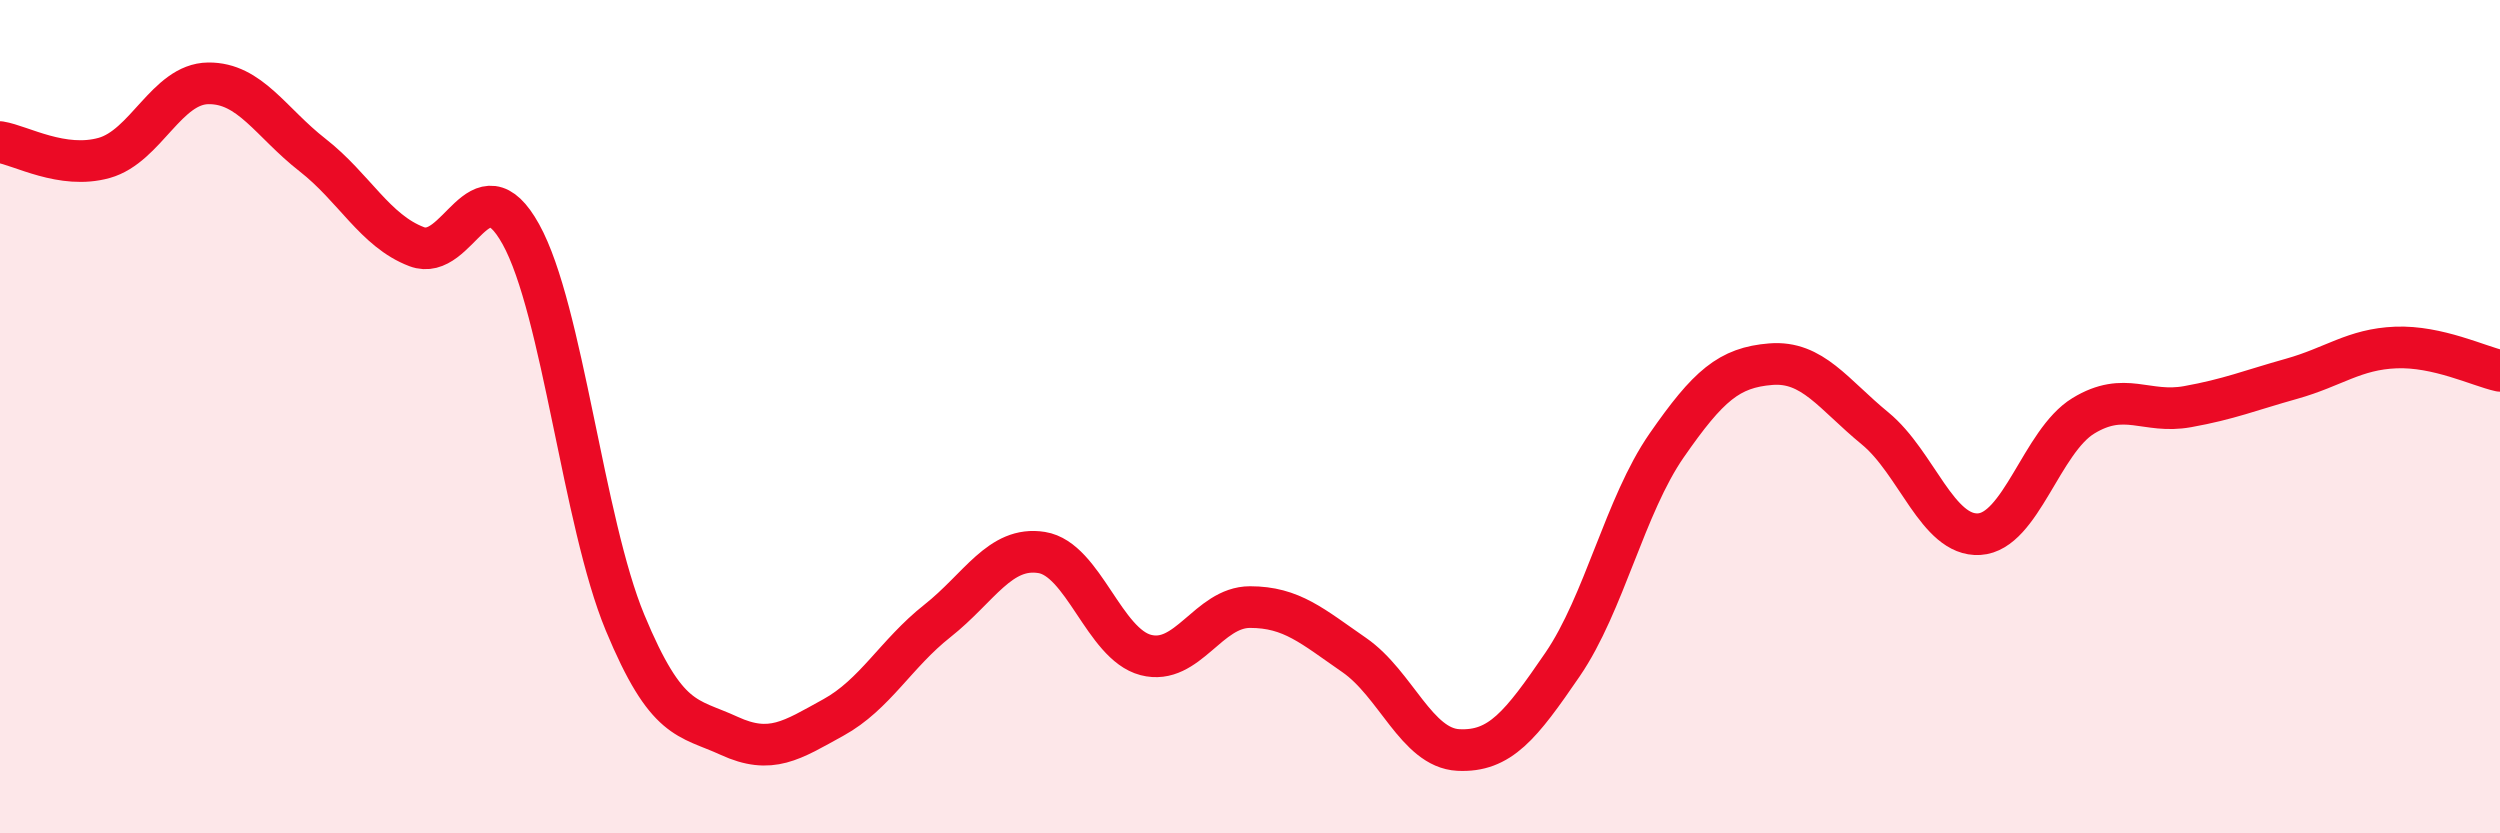
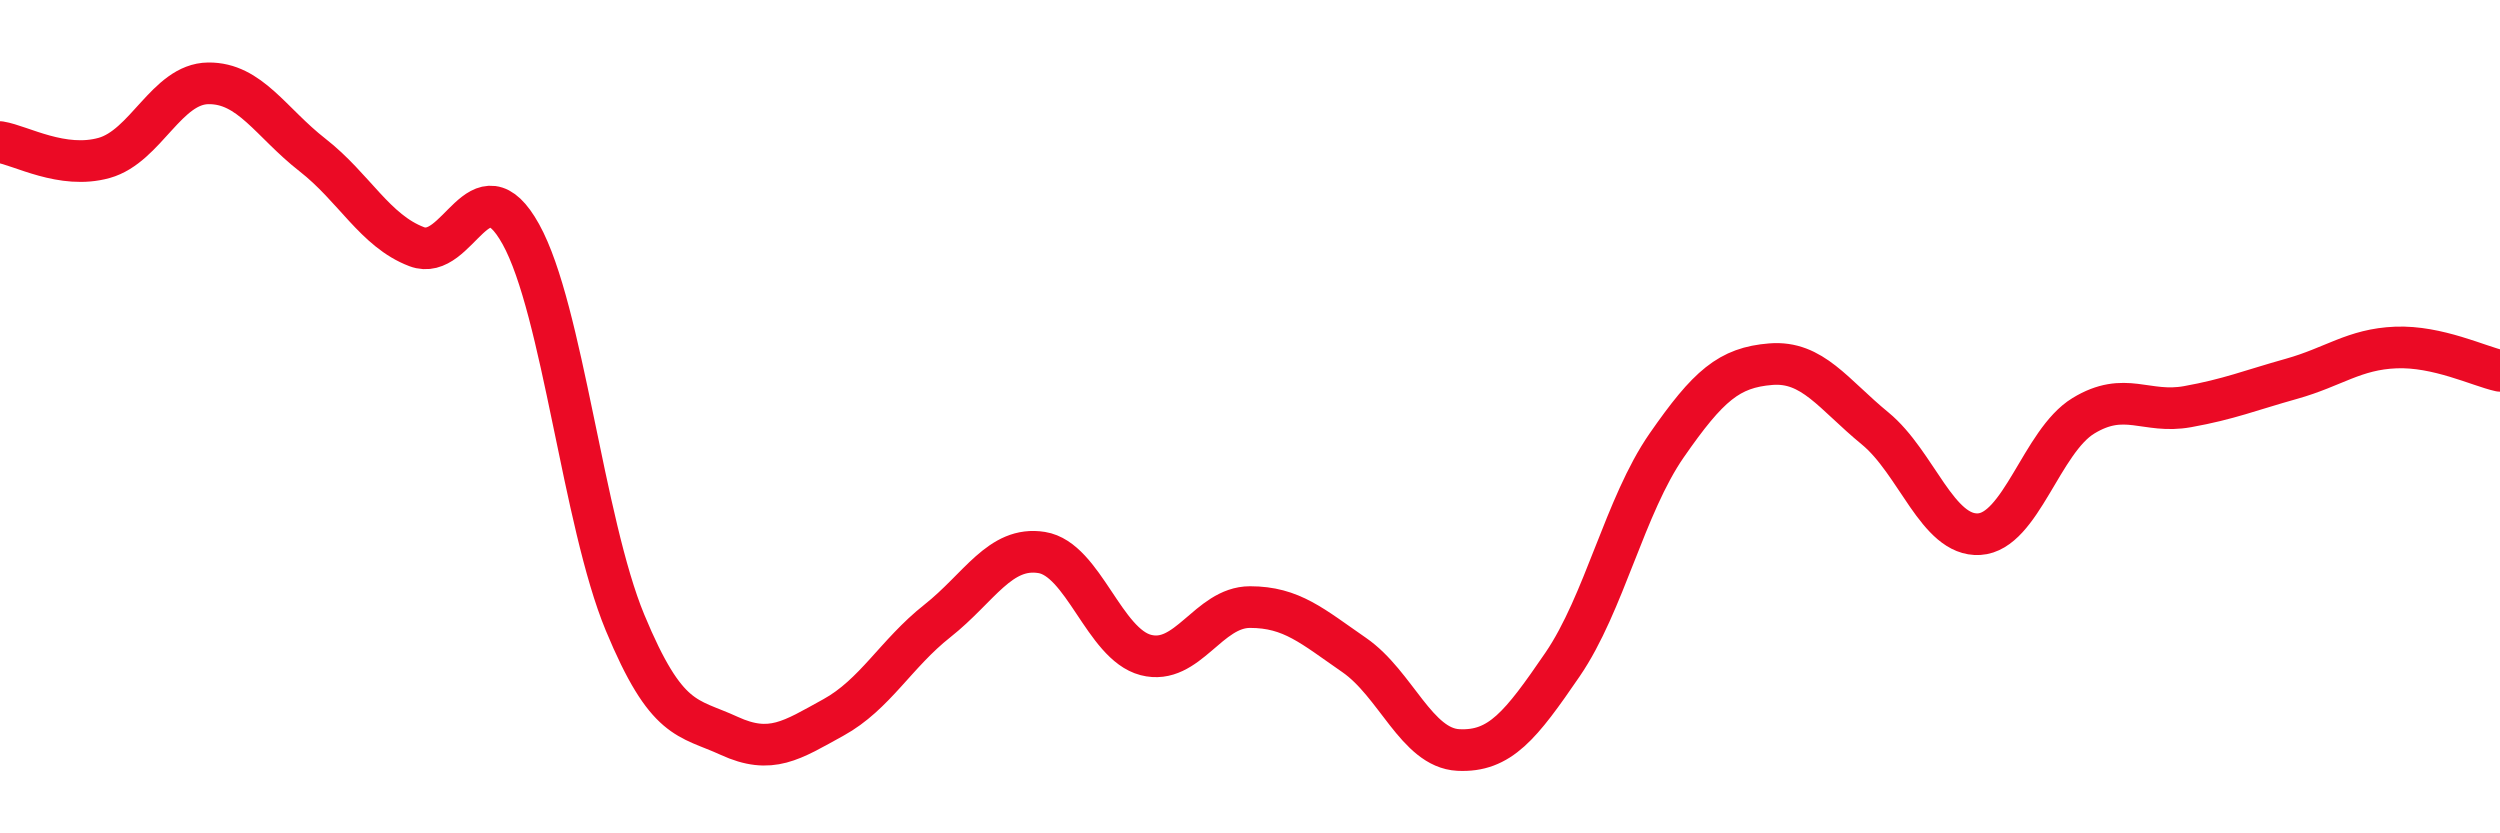
<svg xmlns="http://www.w3.org/2000/svg" width="60" height="20" viewBox="0 0 60 20">
-   <path d="M 0,3.41 C 0.5,3.49 1.5,4.07 2.5,3.79 C 3.5,3.51 4,2.01 5,2 C 6,1.99 6.5,2.94 7.5,3.72 C 8.5,4.5 9,5.54 10,5.92 C 11,6.3 11.5,3.82 12.5,5.62 C 13.5,7.42 14,12.53 15,14.94 C 16,17.35 16.5,17.2 17.5,17.66 C 18.5,18.12 19,17.77 20,17.22 C 21,16.67 21.5,15.69 22.5,14.9 C 23.5,14.11 24,13.1 25,13.26 C 26,13.42 26.5,15.46 27.5,15.72 C 28.5,15.98 29,14.57 30,14.57 C 31,14.57 31.5,15.03 32.5,15.72 C 33.5,16.41 34,17.95 35,18 C 36,18.05 36.5,17.41 37.5,15.95 C 38.5,14.49 39,12.13 40,10.69 C 41,9.25 41.5,8.82 42.5,8.74 C 43.5,8.66 44,9.46 45,10.28 C 46,11.1 46.5,12.88 47.5,12.82 C 48.5,12.76 49,10.59 50,9.98 C 51,9.37 51.5,9.94 52.5,9.76 C 53.5,9.58 54,9.37 55,9.09 C 56,8.81 56.5,8.38 57.5,8.34 C 58.5,8.3 59.5,8.79 60,8.9L60 20L0 20Z" fill="#EB0A25" opacity="0.1" stroke-linecap="round" stroke-linejoin="round" />
  <path d="M 0,3.41 C 0.5,3.49 1.5,4.07 2.5,3.79 C 3.5,3.51 4,2.01 5,2 C 6,1.99 6.5,2.94 7.5,3.72 C 8.5,4.5 9,5.54 10,5.92 C 11,6.3 11.5,3.82 12.5,5.62 C 13.5,7.42 14,12.53 15,14.94 C 16,17.35 16.5,17.2 17.5,17.66 C 18.5,18.12 19,17.77 20,17.22 C 21,16.67 21.5,15.69 22.5,14.9 C 23.5,14.11 24,13.1 25,13.26 C 26,13.42 26.5,15.46 27.5,15.72 C 28.5,15.98 29,14.57 30,14.57 C 31,14.57 31.5,15.03 32.5,15.72 C 33.5,16.41 34,17.95 35,18 C 36,18.05 36.5,17.41 37.5,15.95 C 38.5,14.49 39,12.13 40,10.69 C 41,9.25 41.5,8.82 42.5,8.74 C 43.5,8.66 44,9.46 45,10.28 C 46,11.1 46.5,12.88 47.5,12.82 C 48.5,12.76 49,10.59 50,9.98 C 51,9.37 51.5,9.94 52.5,9.76 C 53.5,9.58 54,9.37 55,9.09 C 56,8.81 56.5,8.38 57.5,8.34 C 58.5,8.3 59.5,8.79 60,8.9" stroke="#EB0A25" stroke-width="1" fill="none" stroke-linecap="round" stroke-linejoin="round" />
</svg>